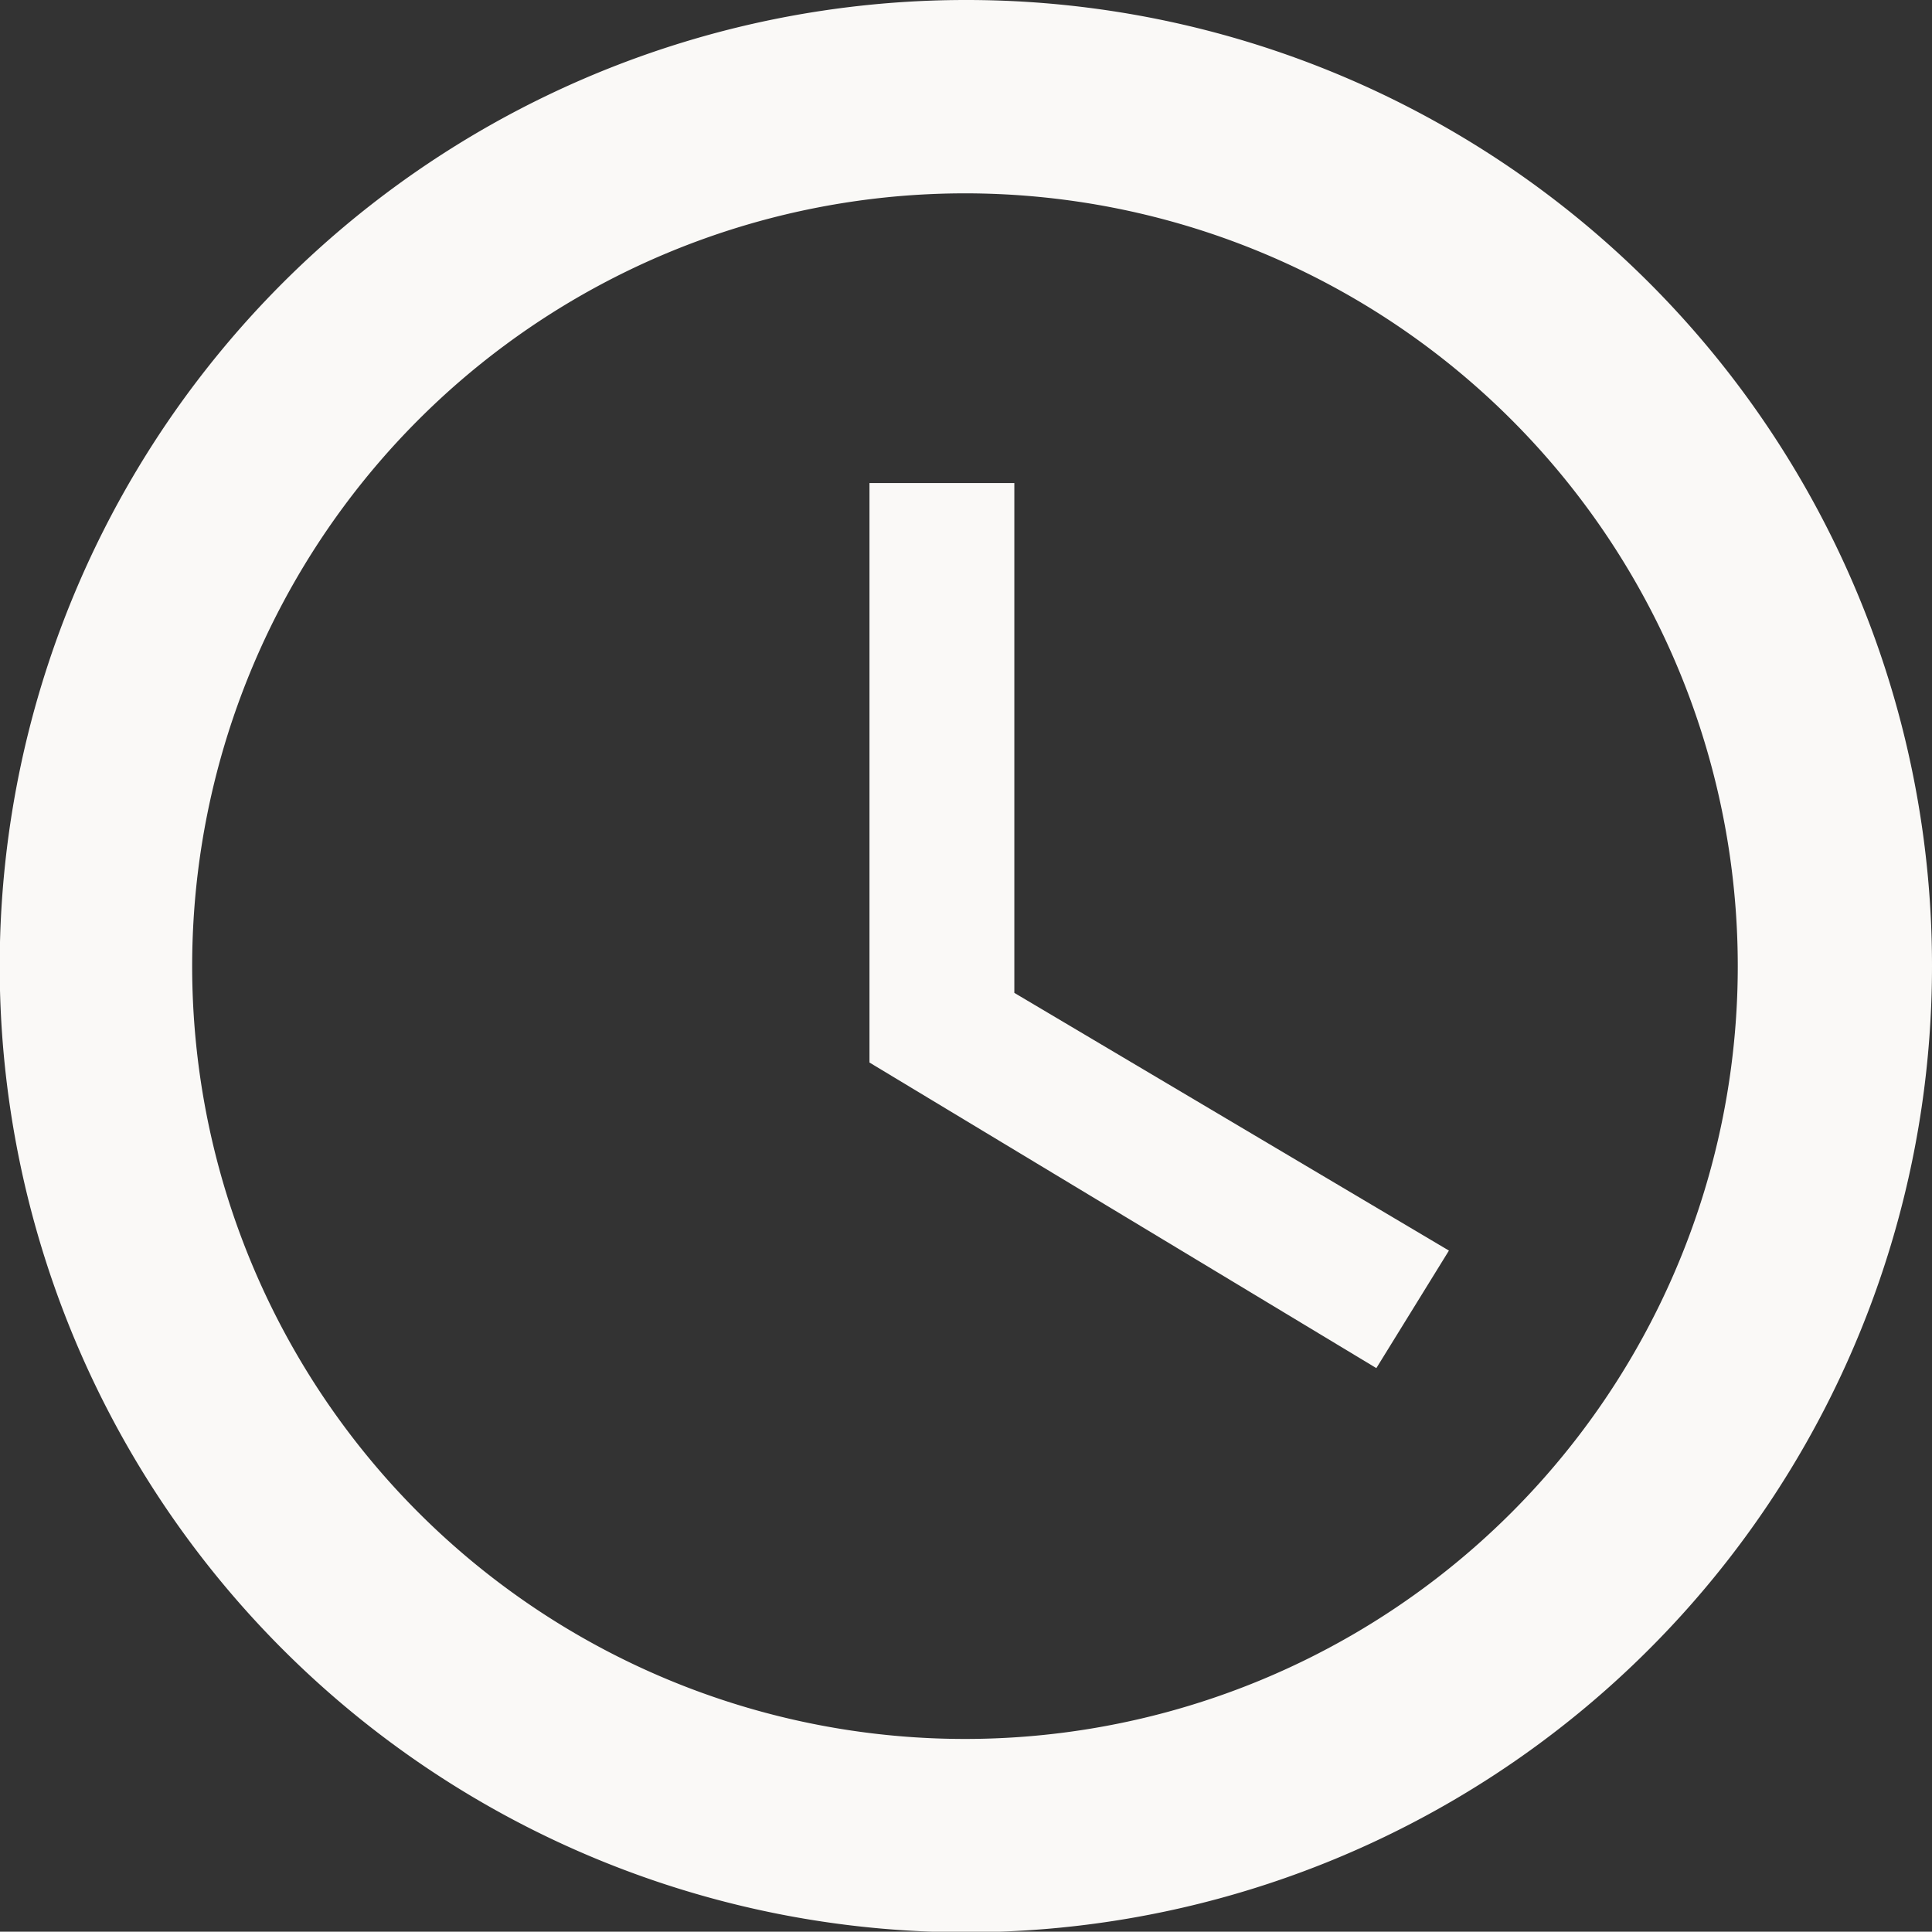
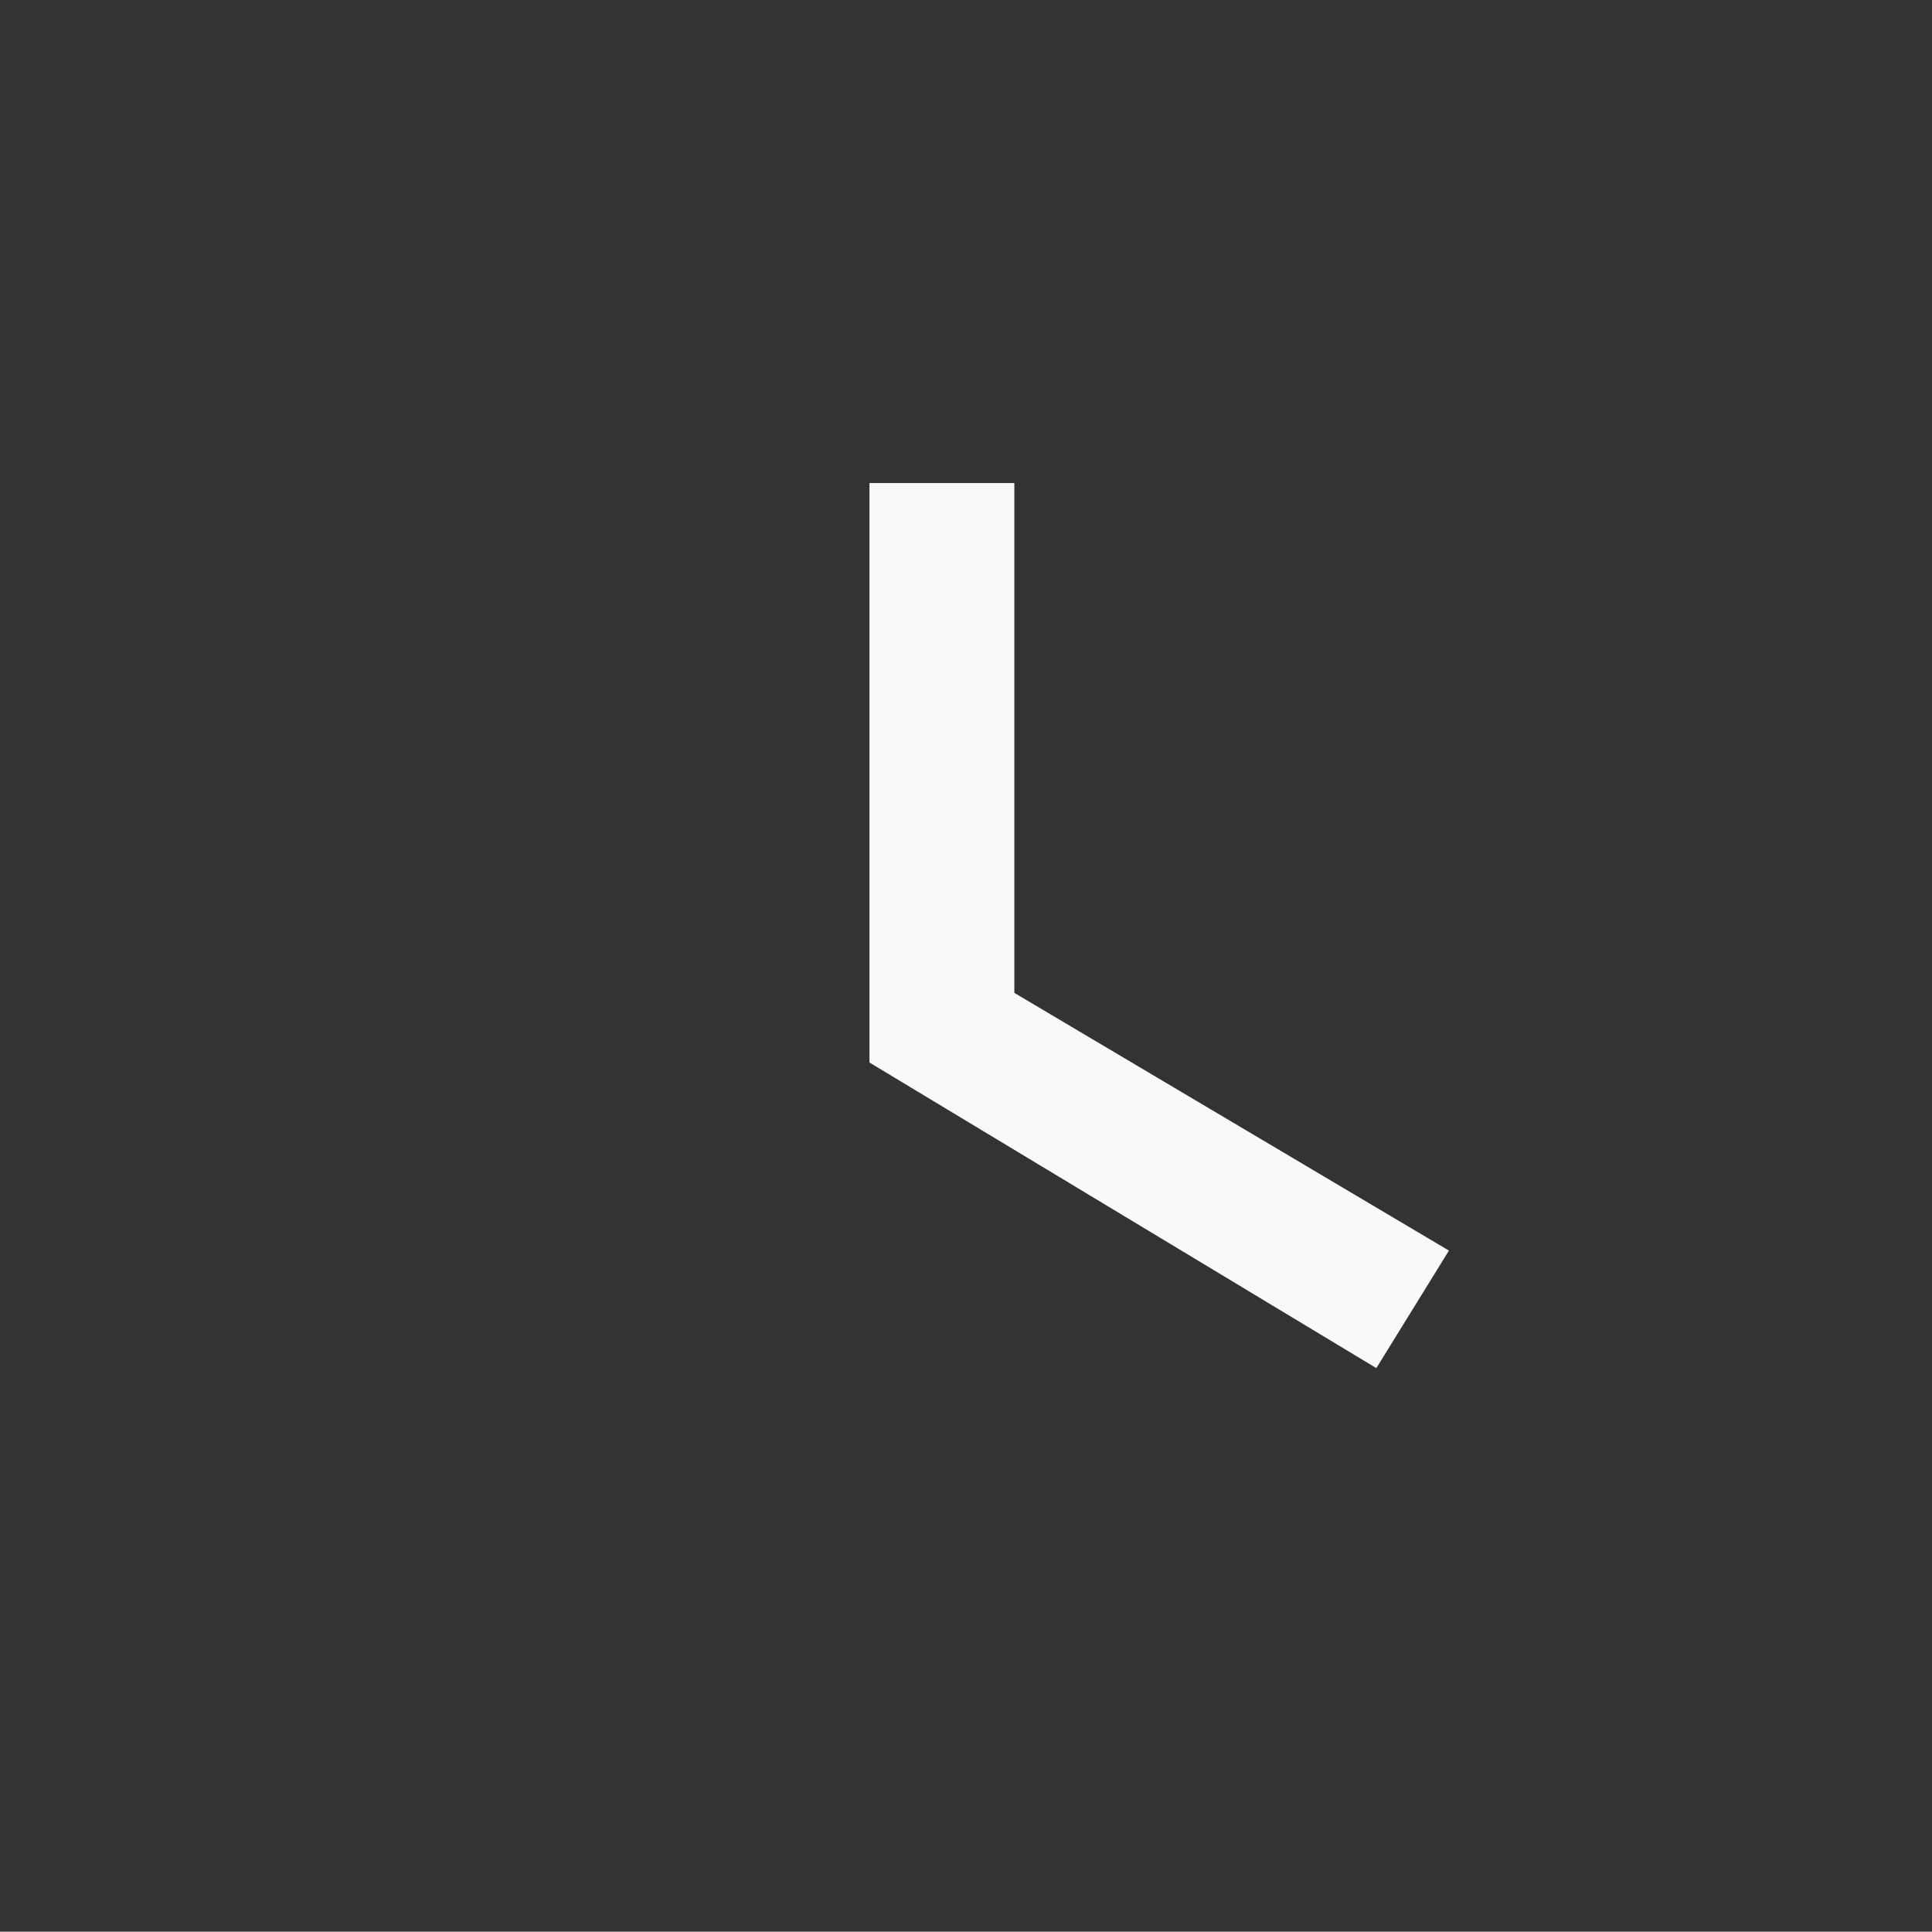
<svg xmlns="http://www.w3.org/2000/svg" width="6.575" height="6.574" viewBox="0 0 6.575 6.574">
  <rect x="0" y="0" width="6.575" height="6.574" fill="#333333" stroke="none" />
  <g id="Icon_ionic-md-time" data-name="Icon ionic-md-time" transform="translate(-3.375 -3.375)">
-     <path id="Контур_3534" data-name="Контур 3534" d="M6.659,3.375A3.288,3.288,0,1,0,9.95,6.663,3.286,3.286,0,0,0,6.659,3.375Zm0,5.918a2.63,2.63,0,1,1,2.63-2.63A2.63,2.63,0,0,1,6.663,9.293Z" fill="#faf9f7" />
    <path id="Контур_3535" data-name="Контур 3535" d="M17.031,10.688h-.493V12.66L18.263,13.7l.247-.4-1.479-.877Z" transform="translate(-10.204 -5.669)" fill="#faf9f7" />
  </g>
</svg>